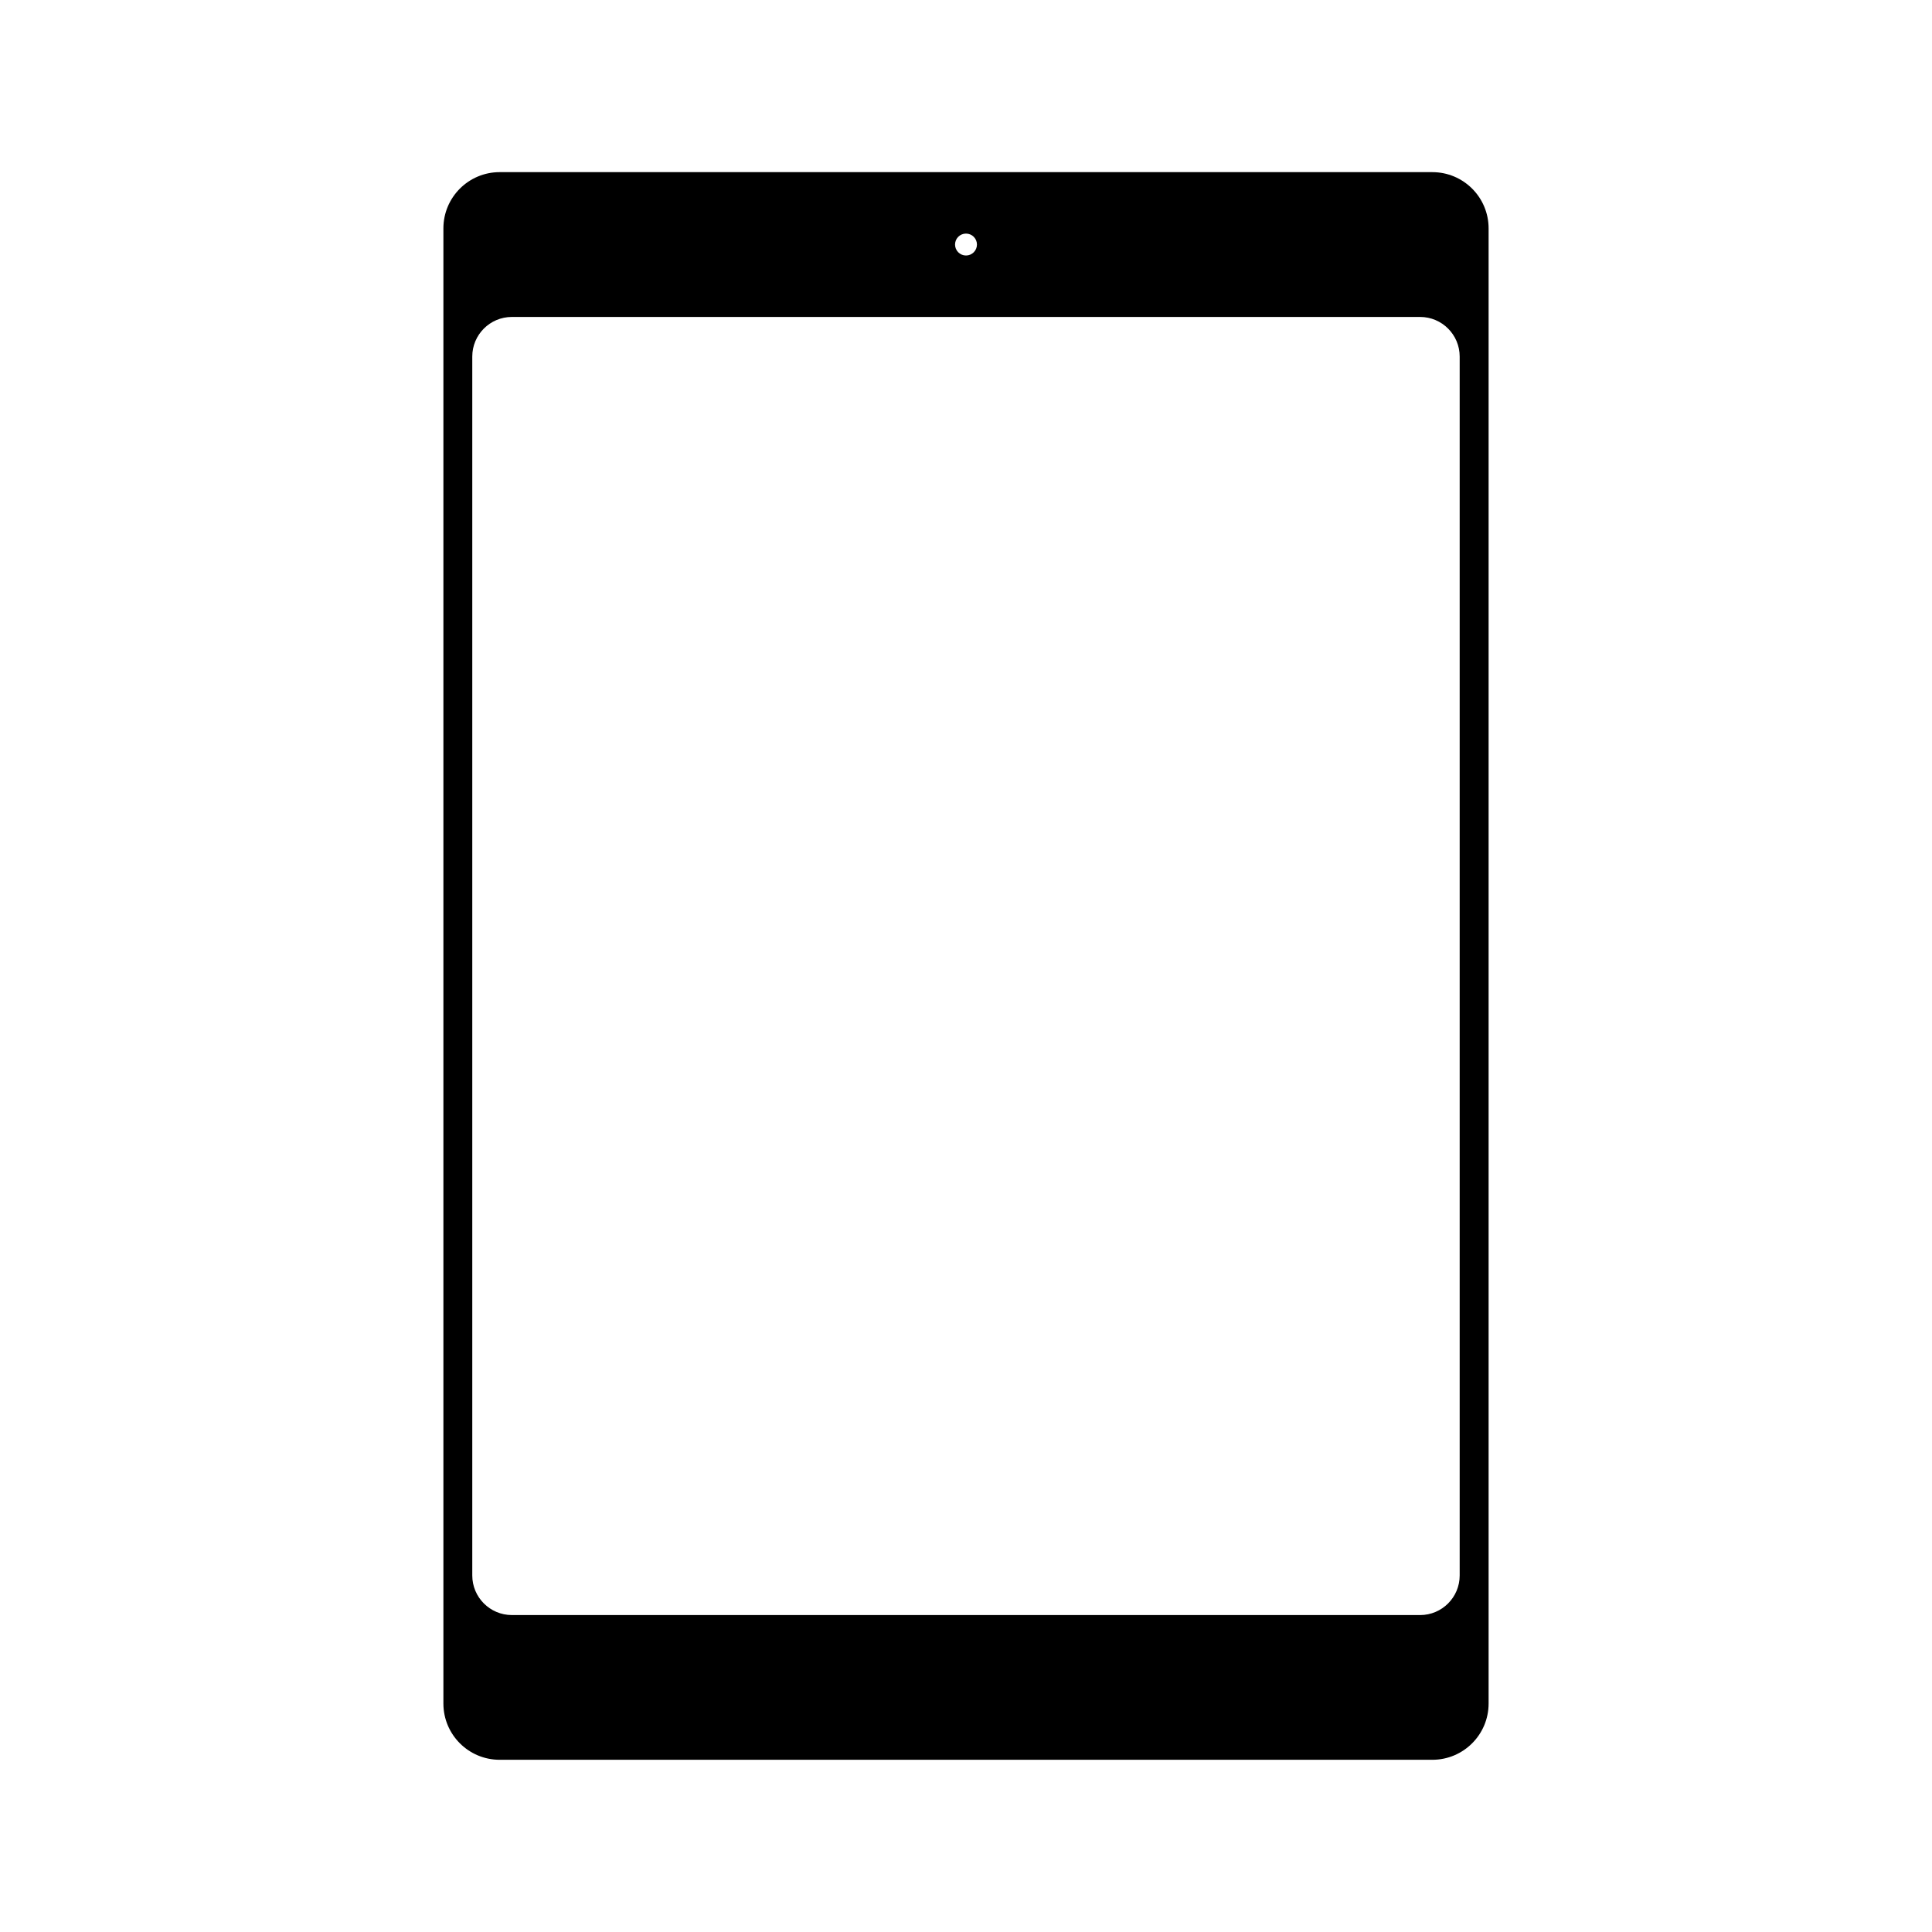
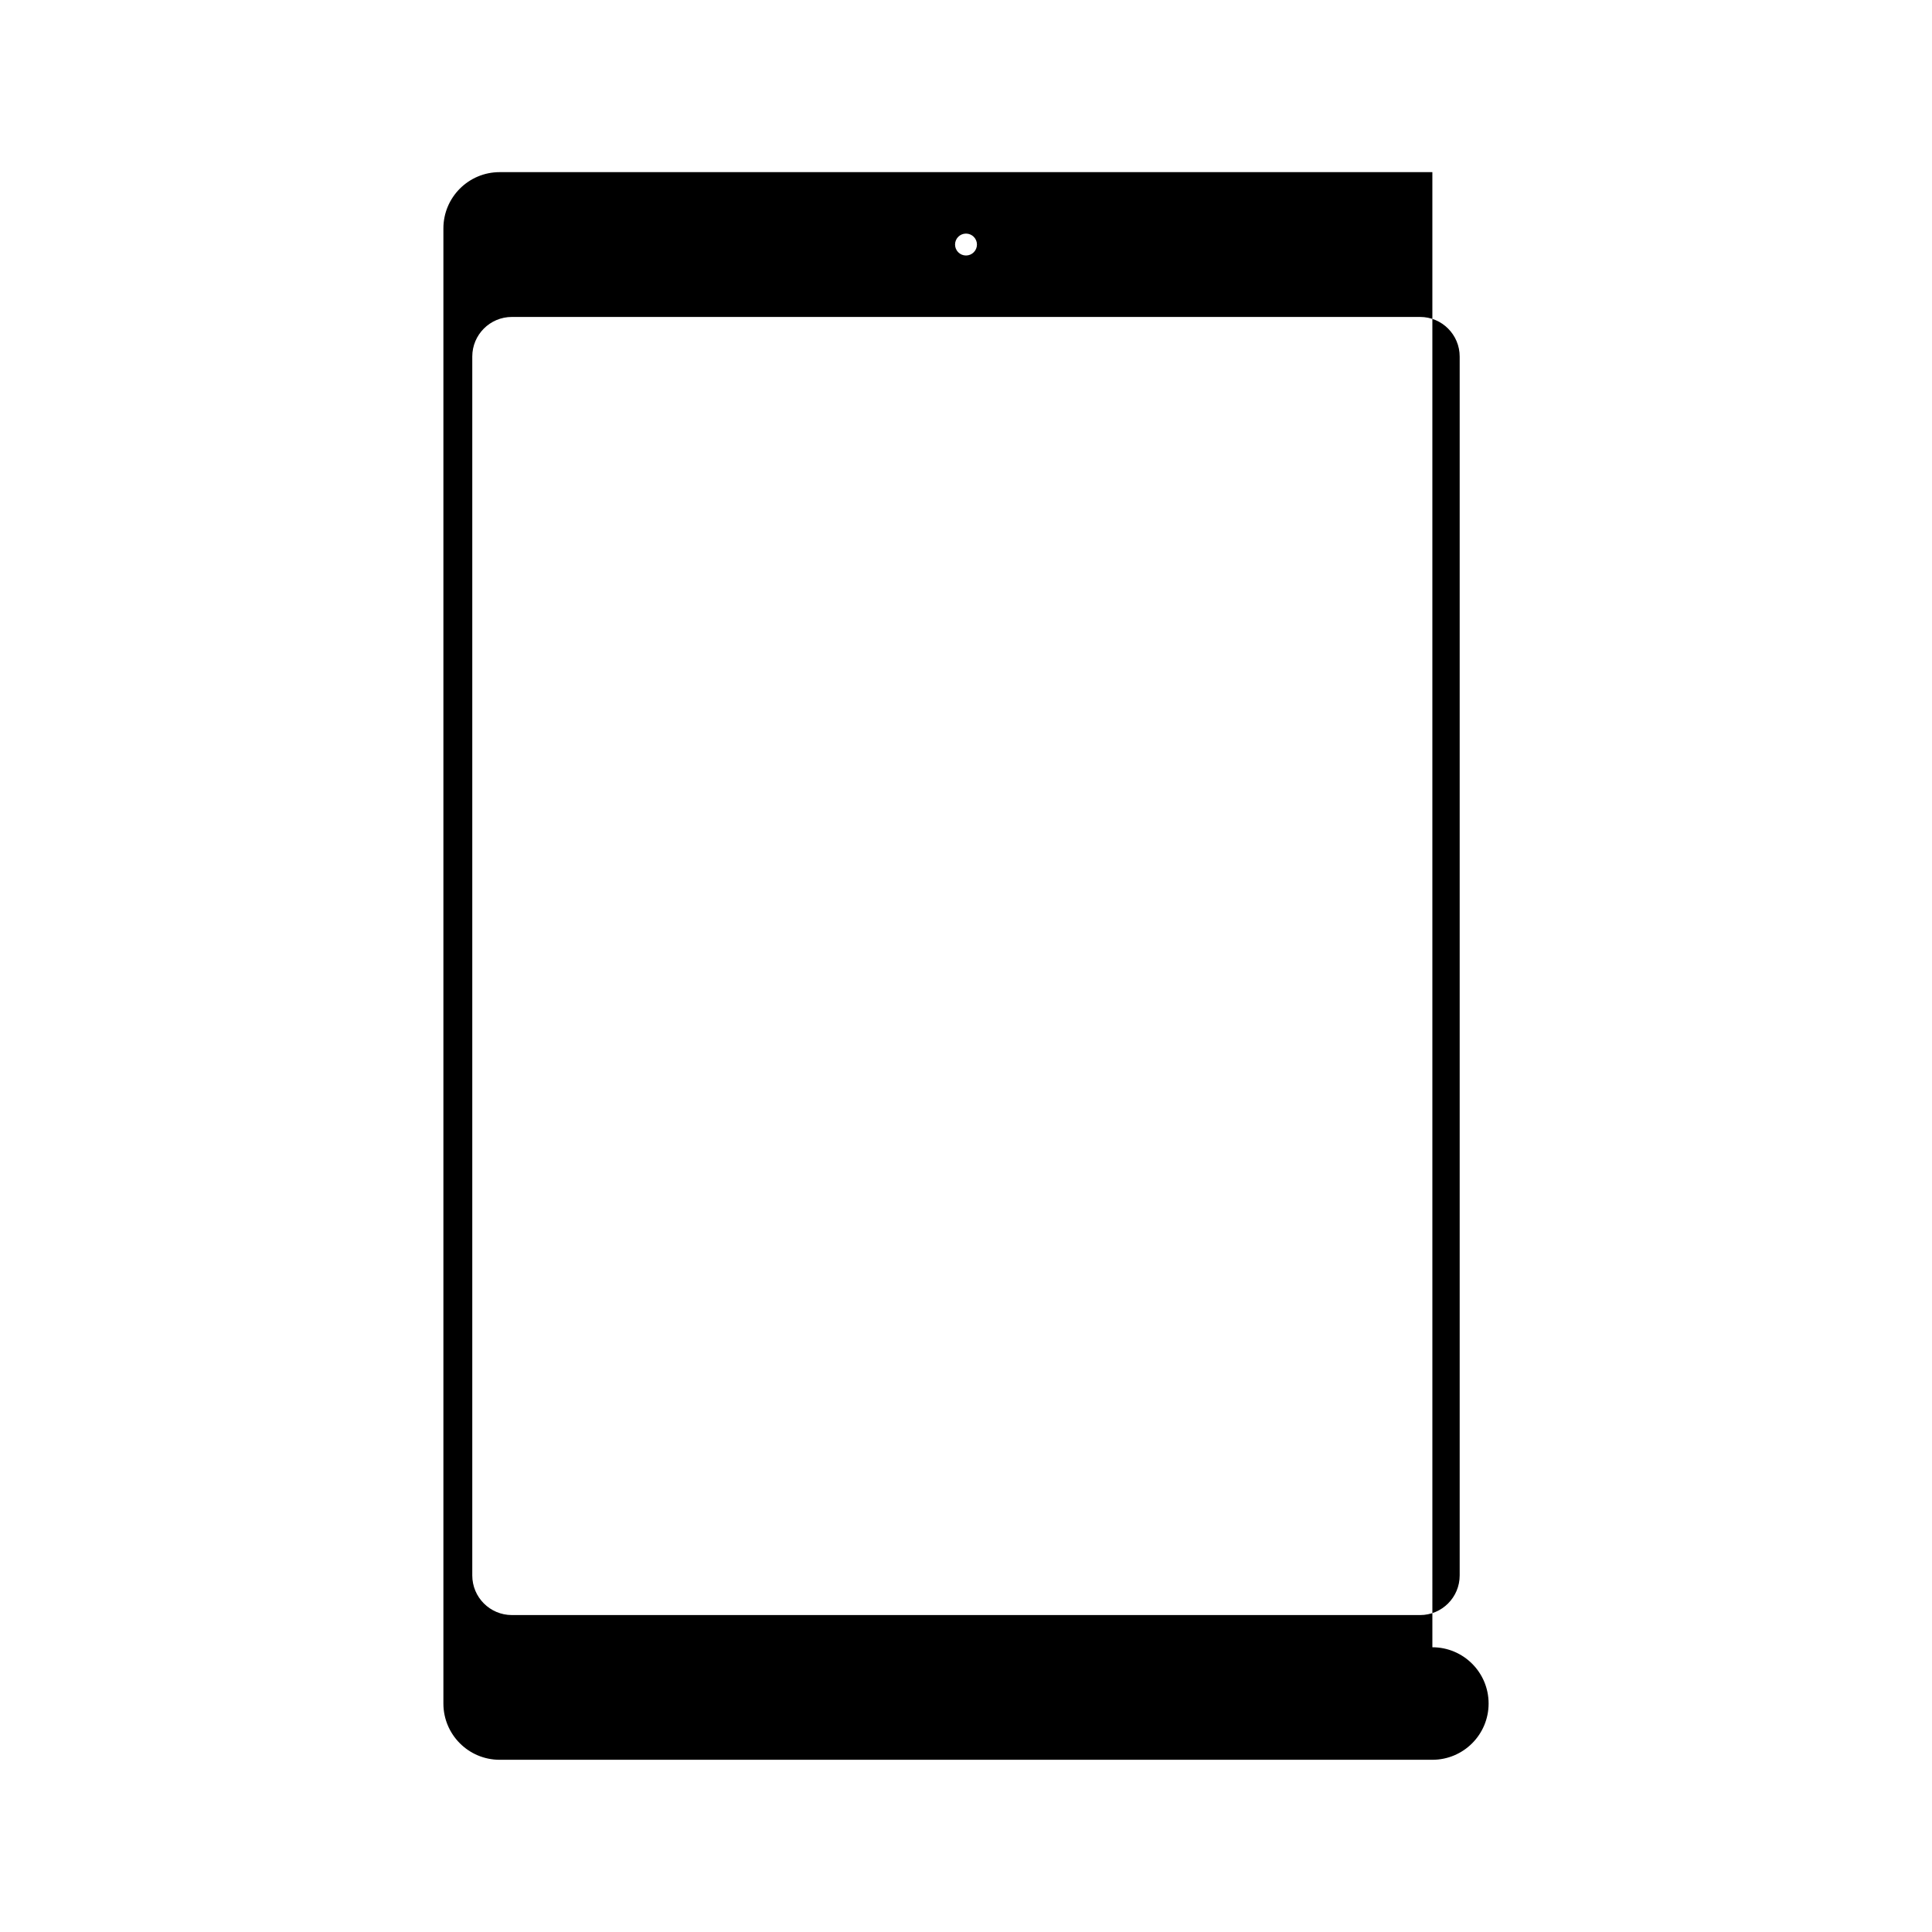
<svg xmlns="http://www.w3.org/2000/svg" fill="#000000" width="800px" height="800px" version="1.1" viewBox="144 144 512 512">
-   <path d="m523.59 189.62h-247.18c-8.23 0-14.906 6.676-14.906 14.906v390.93c0 8.23 6.676 14.906 14.906 14.906h247.18c8.23 0 14.906-6.676 14.906-14.906v-390.92c0.004-8.238-6.672-14.914-14.902-14.914zm-123.59 16.285c1.602 0 2.902 1.301 2.902 2.902 0 1.602-1.301 2.902-2.902 2.902s-2.902-1.301-2.902-2.902c0-1.602 1.297-2.902 2.902-2.902zm130.83 355.61c0 5.793-4.699 10.496-10.496 10.496l-240.68-0.004c-5.793 0-10.496-4.699-10.496-10.496v-323.02c0-5.793 4.699-10.496 10.496-10.496h240.68c5.793 0 10.496 4.699 10.496 10.496z" />
+   <path d="m523.59 189.62h-247.18c-8.23 0-14.906 6.676-14.906 14.906v390.93c0 8.23 6.676 14.906 14.906 14.906h247.18c8.23 0 14.906-6.676 14.906-14.906c0.004-8.238-6.672-14.914-14.902-14.914zm-123.59 16.285c1.602 0 2.902 1.301 2.902 2.902 0 1.602-1.301 2.902-2.902 2.902s-2.902-1.301-2.902-2.902c0-1.602 1.297-2.902 2.902-2.902zm130.83 355.61c0 5.793-4.699 10.496-10.496 10.496l-240.68-0.004c-5.793 0-10.496-4.699-10.496-10.496v-323.02c0-5.793 4.699-10.496 10.496-10.496h240.68c5.793 0 10.496 4.699 10.496 10.496z" />
</svg>